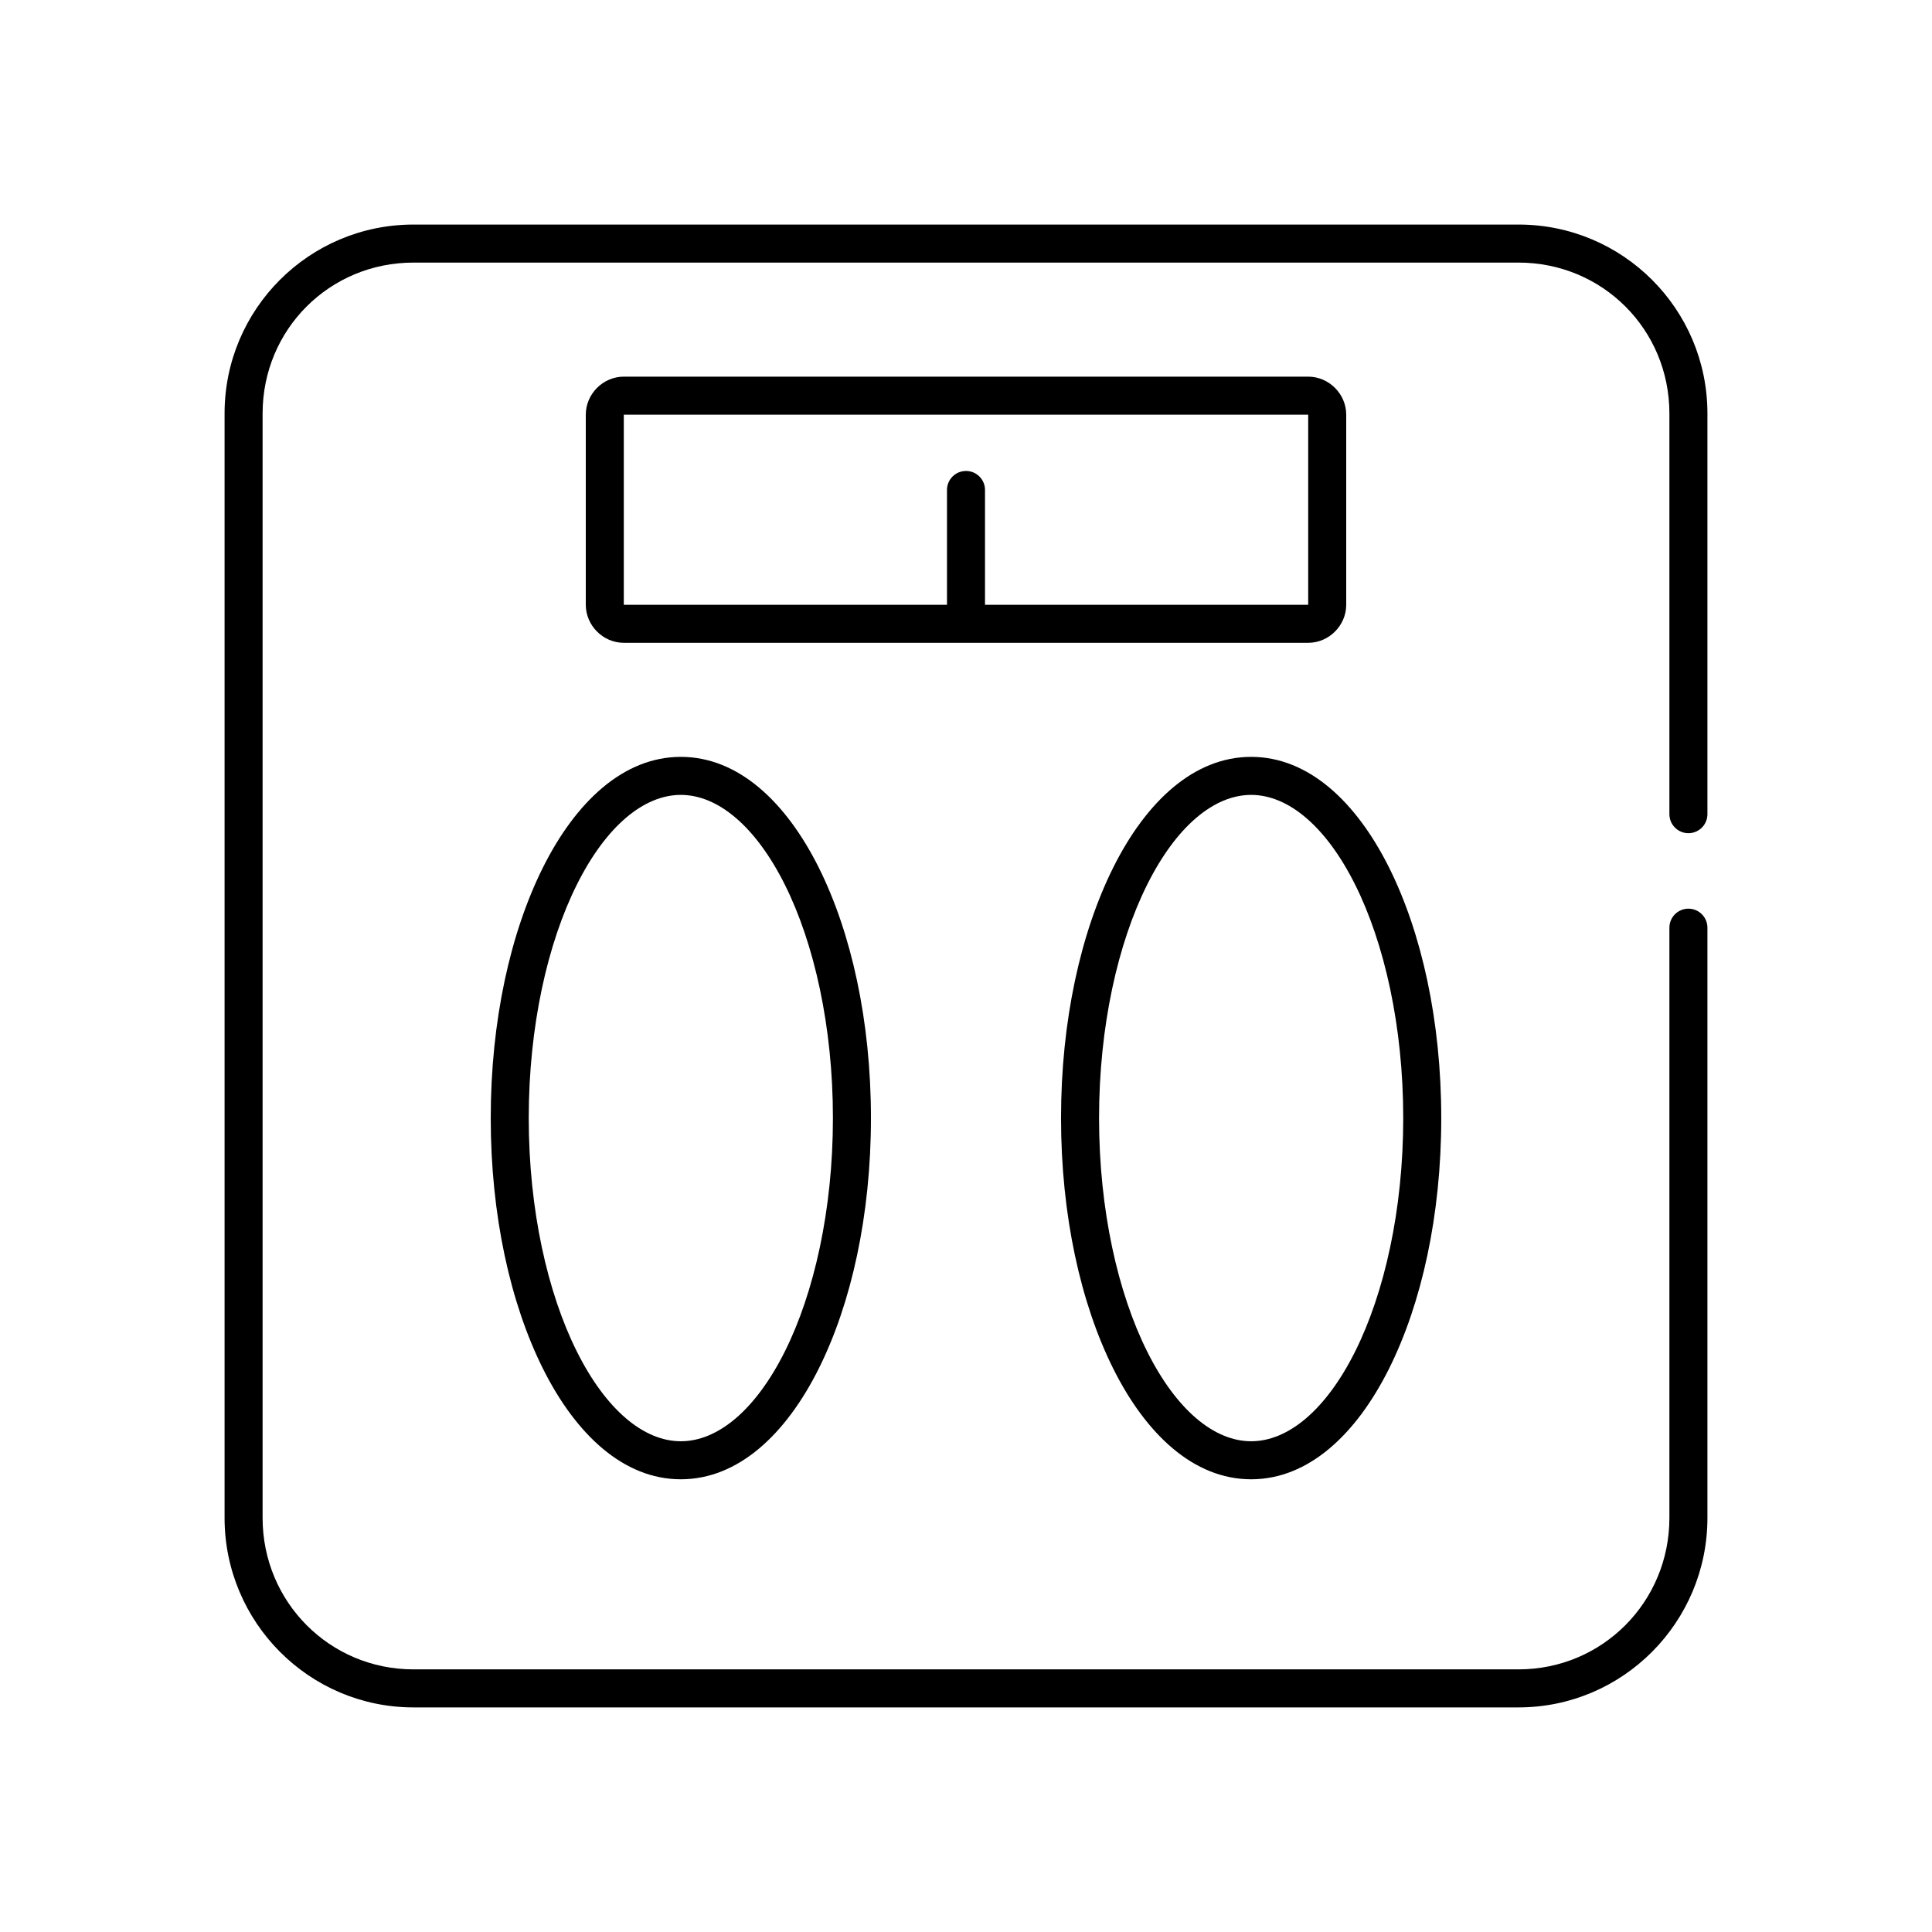
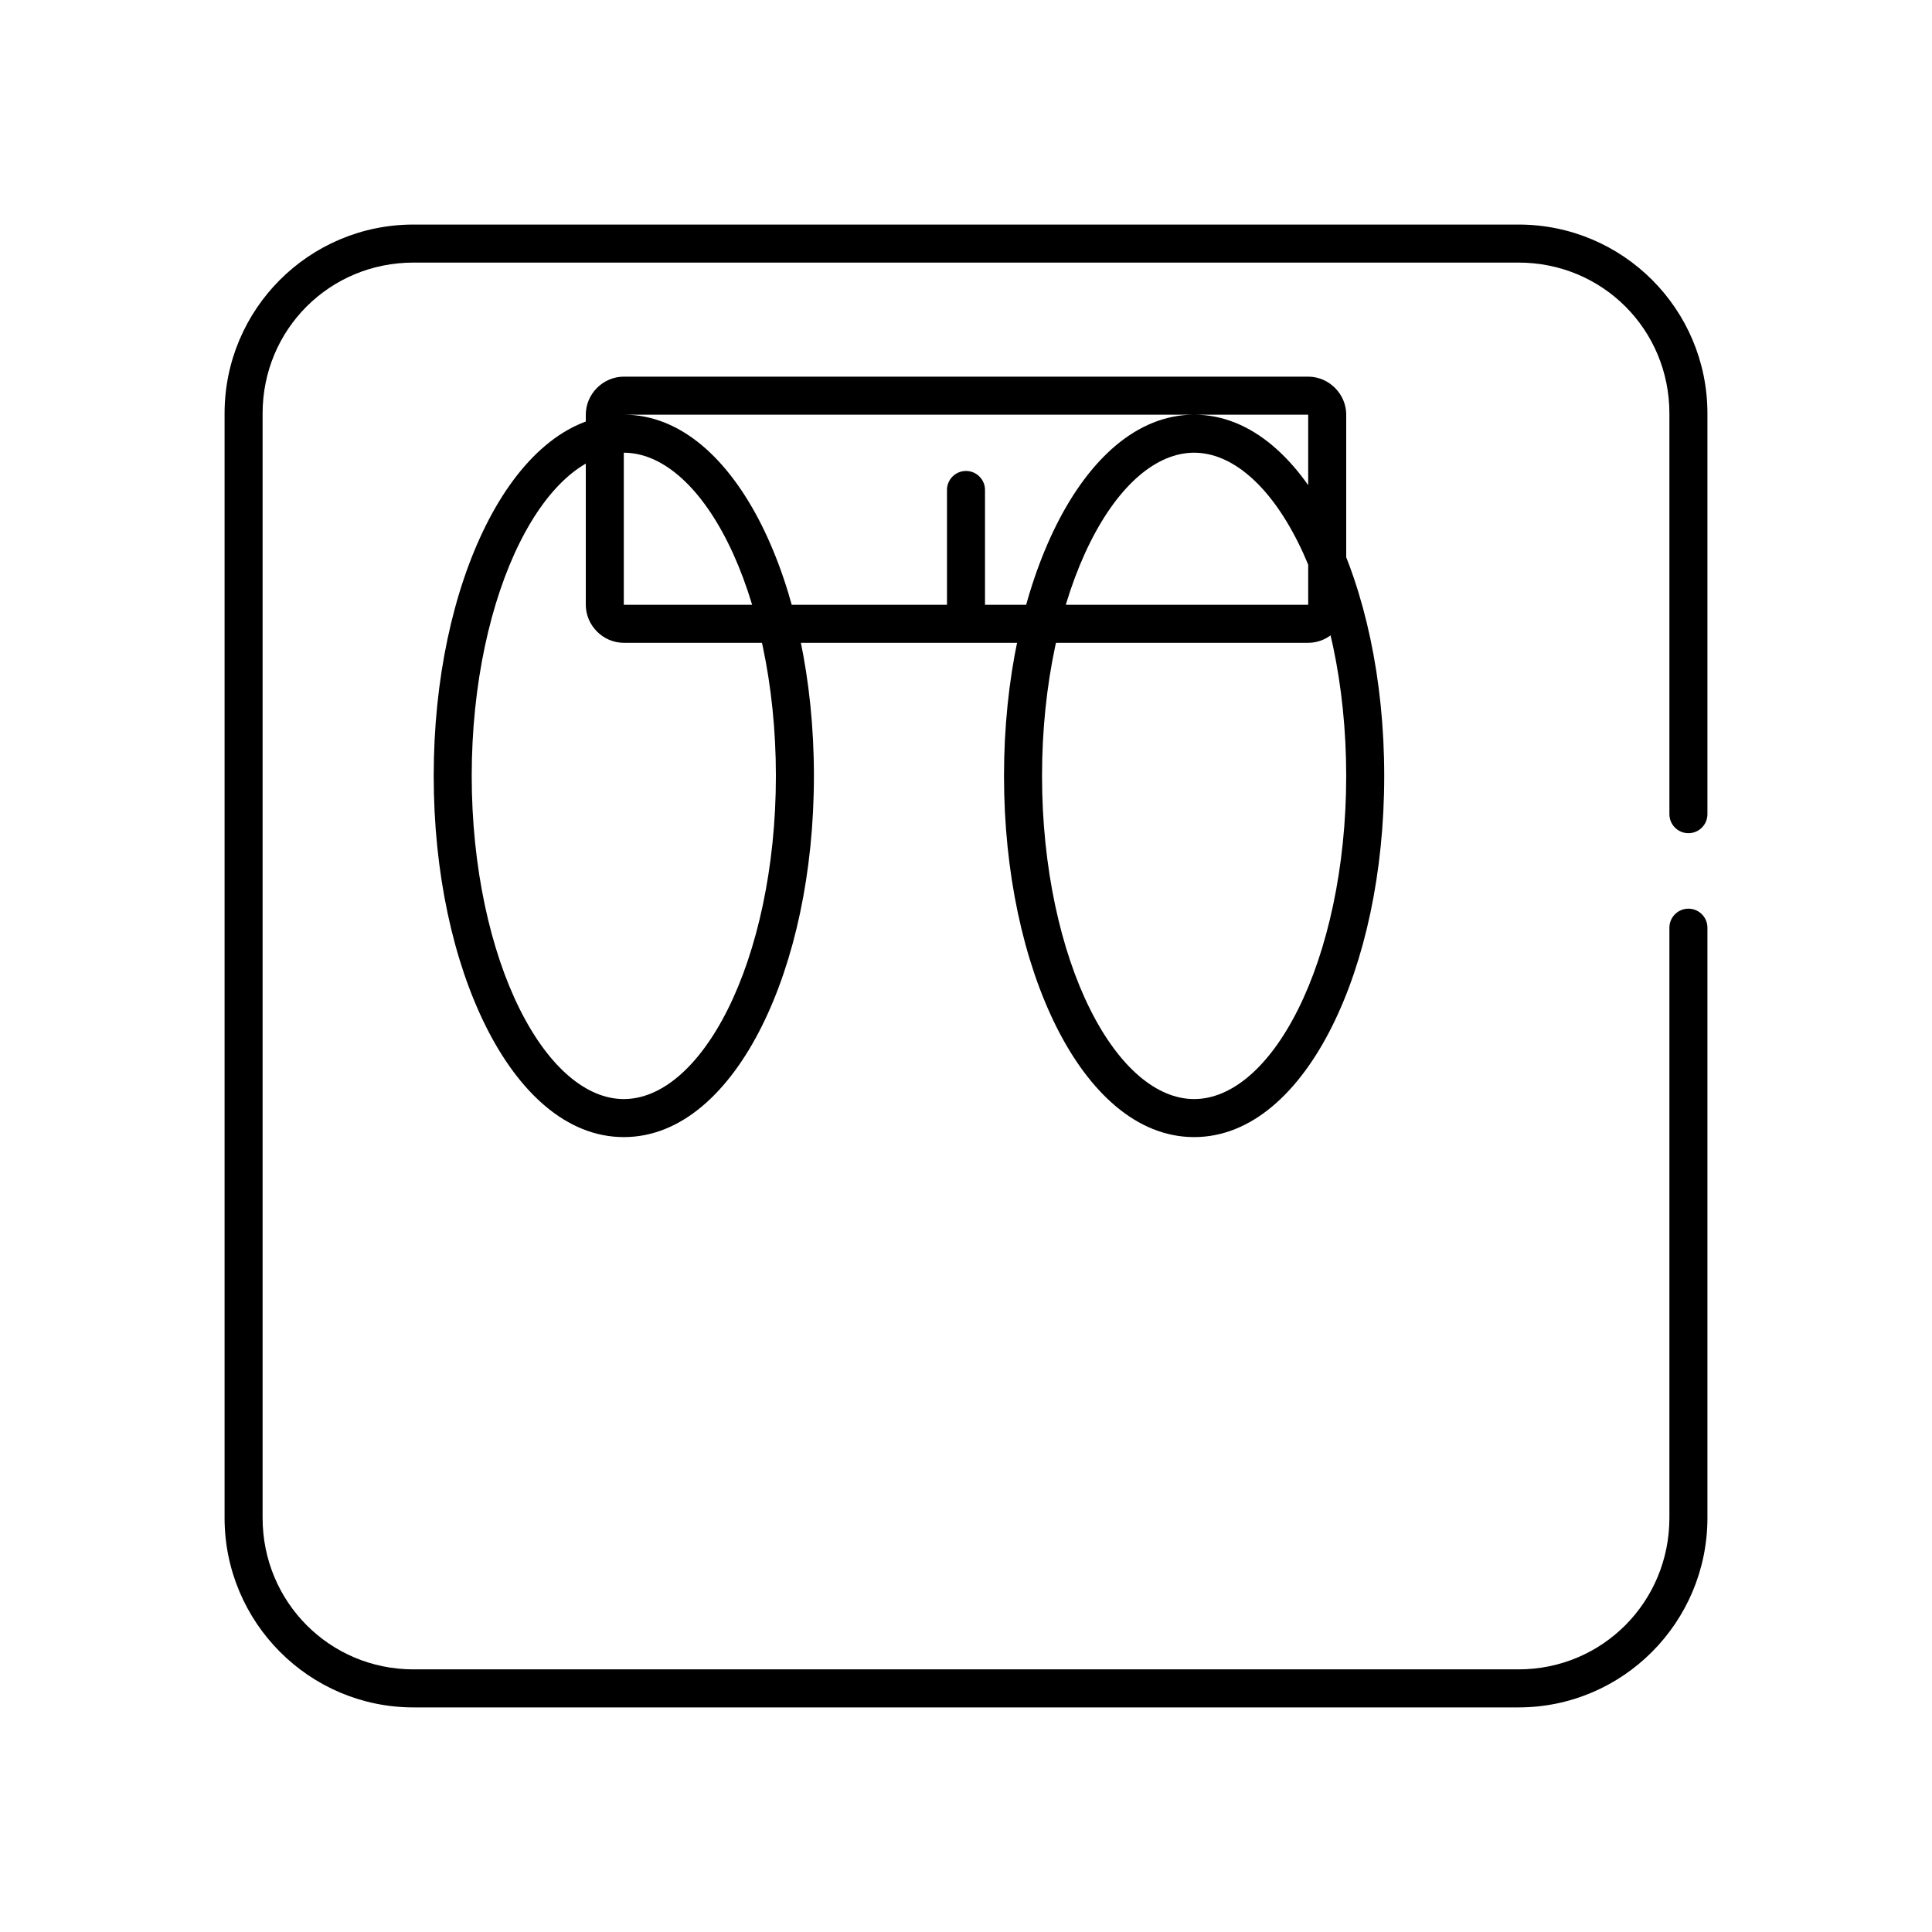
<svg xmlns="http://www.w3.org/2000/svg" fill="#000000" width="800px" height="800px" version="1.1" viewBox="144 144 512 512">
-   <path d="m253.58 203.51c-27.66 0-50.066 22.406-50.066 50.066v292.68c0 27.66 22.406 50.223 50.066 50.223h292.84c27.66 0 50.066-22.562 50.066-50.223v-156.34c0.02-1.348-0.504-2.648-1.449-3.609-0.949-0.961-2.242-1.5-3.59-1.5-1.348 0-2.641 0.539-3.586 1.5-0.949 0.961-1.469 2.262-1.453 3.609v156.34c0 22.25-17.734 40.145-39.988 40.145h-292.84c-22.25 0-39.988-17.895-39.988-40.145v-292.68c0-22.25 17.738-39.988 39.988-39.988h292.84c22.254 0 39.988 17.738 39.988 39.988v106.12c-0.016 1.348 0.504 2.648 1.453 3.606 0.945 0.961 2.238 1.504 3.586 1.504 1.348 0 2.641-0.543 3.59-1.504 0.945-0.957 1.469-2.258 1.449-3.606v-106.12c0-27.66-22.406-50.066-50.066-50.066zm55.734 40.305c-5.496 0-10.074 4.582-10.074 10.078v50.379c0 5.496 4.578 10.078 10.074 10.078h181.37c5.496 0 10.078-4.582 10.078-10.078v-50.379c0-5.496-4.582-10.078-10.078-10.078zm0 10.078h181.37v50.379h-85.648v-30.227c0.059-1.48-0.535-2.91-1.629-3.91-1.09-1.004-2.566-1.473-4.039-1.285-2.594 0.324-4.508 2.582-4.406 5.195v30.227h-85.648zm15.113 90.684c-15.242 0-27.859 11.957-36.523 29.285-8.664 17.328-13.855 40.719-13.855 66.441 0 25.723 5.191 49.109 13.855 66.438 8.664 17.328 21.281 29.285 36.523 29.285 15.246 0 27.863-11.957 36.527-29.285 8.664-17.328 13.855-40.715 13.855-66.438 0-25.723-5.191-49.113-13.855-66.441s-21.281-29.285-36.527-29.285zm151.14 0c-15.246 0-27.863 11.957-36.527 29.285-8.664 17.328-13.855 40.719-13.855 66.441 0 25.723 5.191 49.109 13.855 66.438 8.664 17.328 21.281 29.285 36.527 29.285 15.242 0 27.863-11.957 36.527-29.285 8.664-17.328 13.852-40.715 13.852-66.438 0-25.723-5.188-49.113-13.852-66.441-8.664-17.328-21.285-29.285-36.527-29.285zm-151.14 10.078c9.801 0 19.805 8.277 27.555 23.773 7.746 15.492 12.75 37.512 12.75 61.875 0 24.359-5.004 46.379-12.75 61.871-7.75 15.496-17.754 23.773-27.555 23.773-9.797 0-19.805-8.277-27.551-23.773-7.746-15.492-12.754-37.512-12.754-61.871 0-24.363 5.008-46.383 12.754-61.875 7.746-15.496 17.754-23.773 27.551-23.773zm151.14 0c9.797 0 19.805 8.277 27.551 23.773 7.746 15.492 12.754 37.512 12.754 61.875 0 24.359-5.008 46.379-12.754 61.871-7.746 15.496-17.754 23.773-27.551 23.773-9.797 0-19.805-8.277-27.551-23.773-7.75-15.492-12.754-37.512-12.754-61.871 0-24.363 5.004-46.383 12.754-61.875 7.746-15.496 17.754-23.773 27.551-23.773z" />
+   <path d="m253.58 203.51c-27.66 0-50.066 22.406-50.066 50.066v292.68c0 27.66 22.406 50.223 50.066 50.223h292.84c27.66 0 50.066-22.562 50.066-50.223v-156.34c0.02-1.348-0.504-2.648-1.449-3.609-0.949-0.961-2.242-1.5-3.59-1.5-1.348 0-2.641 0.539-3.586 1.5-0.949 0.961-1.469 2.262-1.453 3.609v156.34c0 22.25-17.734 40.145-39.988 40.145h-292.84c-22.25 0-39.988-17.895-39.988-40.145v-292.68c0-22.25 17.738-39.988 39.988-39.988h292.84c22.254 0 39.988 17.738 39.988 39.988v106.12c-0.016 1.348 0.504 2.648 1.453 3.606 0.945 0.961 2.238 1.504 3.586 1.504 1.348 0 2.641-0.543 3.59-1.504 0.945-0.957 1.469-2.258 1.449-3.606v-106.12c0-27.66-22.406-50.066-50.066-50.066zm55.734 40.305c-5.496 0-10.074 4.582-10.074 10.078v50.379c0 5.496 4.578 10.078 10.074 10.078h181.37c5.496 0 10.078-4.582 10.078-10.078v-50.379c0-5.496-4.582-10.078-10.078-10.078zm0 10.078h181.37v50.379h-85.648v-30.227c0.059-1.48-0.535-2.91-1.629-3.91-1.09-1.004-2.566-1.473-4.039-1.285-2.594 0.324-4.508 2.582-4.406 5.195v30.227h-85.648zc-15.242 0-27.859 11.957-36.523 29.285-8.664 17.328-13.855 40.719-13.855 66.441 0 25.723 5.191 49.109 13.855 66.438 8.664 17.328 21.281 29.285 36.523 29.285 15.246 0 27.863-11.957 36.527-29.285 8.664-17.328 13.855-40.715 13.855-66.438 0-25.723-5.191-49.113-13.855-66.441s-21.281-29.285-36.527-29.285zm151.14 0c-15.246 0-27.863 11.957-36.527 29.285-8.664 17.328-13.855 40.719-13.855 66.441 0 25.723 5.191 49.109 13.855 66.438 8.664 17.328 21.281 29.285 36.527 29.285 15.242 0 27.863-11.957 36.527-29.285 8.664-17.328 13.852-40.715 13.852-66.438 0-25.723-5.188-49.113-13.852-66.441-8.664-17.328-21.285-29.285-36.527-29.285zm-151.14 10.078c9.801 0 19.805 8.277 27.555 23.773 7.746 15.492 12.75 37.512 12.75 61.875 0 24.359-5.004 46.379-12.75 61.871-7.75 15.496-17.754 23.773-27.555 23.773-9.797 0-19.805-8.277-27.551-23.773-7.746-15.492-12.754-37.512-12.754-61.871 0-24.363 5.008-46.383 12.754-61.875 7.746-15.496 17.754-23.773 27.551-23.773zm151.14 0c9.797 0 19.805 8.277 27.551 23.773 7.746 15.492 12.754 37.512 12.754 61.875 0 24.359-5.008 46.379-12.754 61.871-7.746 15.496-17.754 23.773-27.551 23.773-9.797 0-19.805-8.277-27.551-23.773-7.75-15.492-12.754-37.512-12.754-61.871 0-24.363 5.004-46.383 12.754-61.875 7.746-15.496 17.754-23.773 27.551-23.773z" />
</svg>